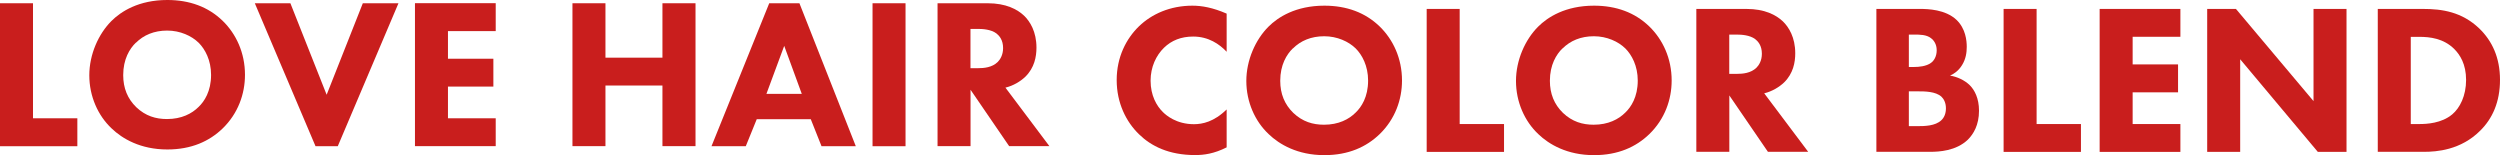
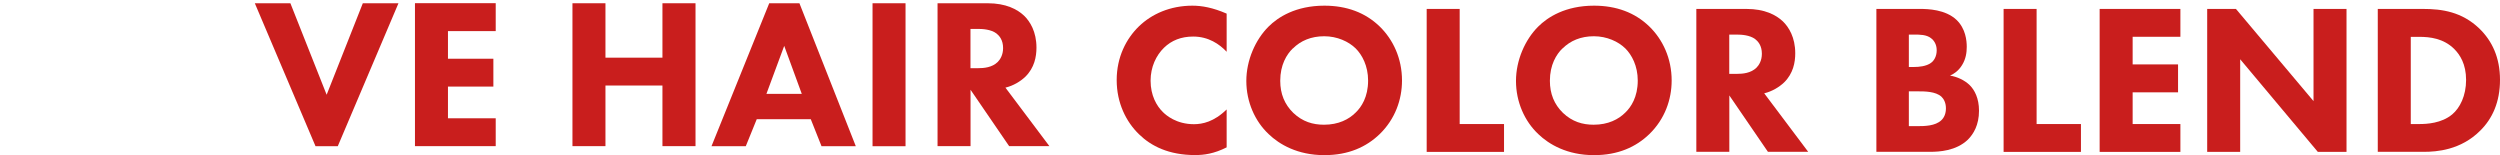
<svg xmlns="http://www.w3.org/2000/svg" id="_レイヤー_2" data-name="レイヤー 2" viewBox="0 0 330.33 20.49">
  <g id="_編集モード" data-name="編集モード">
    <g>
      <path d="M162.08,19.47c-1.67.85-3.03,1.02-4.16,1.02-3.48,0-5.83-1.19-7.42-2.75-1.7-1.64-2.95-4.13-2.95-7.16s1.25-5.46,2.95-7.11c1.67-1.61,4.11-2.72,7.05-2.72,1.25,0,2.69.25,4.53,1.05v5.04c-.96-1.02-2.41-2.01-4.42-2.01-1.59,0-2.86.51-3.85,1.47-1.05,1.02-1.78,2.55-1.78,4.36,0,1.95.79,3.34,1.64,4.16.4.4,1.76,1.59,4.08,1.59,1.13,0,2.66-.31,4.33-1.95v5.01Z" fill="#c91e1d" />
      <path d="M182.3,3.5c1.78,1.73,2.95,4.22,2.95,7.14,0,2.52-.91,5.1-2.95,7.08-1.76,1.7-4.13,2.78-7.31,2.78-3.54,0-5.95-1.42-7.36-2.78-1.81-1.7-2.95-4.25-2.95-7.02s1.22-5.47,2.92-7.17c1.27-1.27,3.62-2.78,7.39-2.78,2.94,0,5.41.91,7.31,2.75M170.83,6.39c-.82.79-1.67,2.18-1.67,4.28,0,1.73.57,3.12,1.73,4.25,1.22,1.16,2.58,1.56,4.05,1.56,1.93,0,3.29-.71,4.19-1.61.74-.71,1.64-2.04,1.64-4.22,0-1.95-.79-3.4-1.64-4.25-.93-.91-2.44-1.61-4.16-1.61s-3.11.59-4.13,1.61" fill="#c91e1d" />
      <polygon points="192.87 1.18 192.87 16.39 198.73 16.39 198.73 20.07 188.51 20.07 188.51 1.18 192.87 1.18" fill="#c91e1d" />
      <path d="M217.93,3.5c1.78,1.73,2.95,4.22,2.95,7.14,0,2.52-.91,5.1-2.95,7.08-1.76,1.7-4.13,2.78-7.31,2.78-3.54,0-5.95-1.42-7.36-2.78-1.81-1.7-2.95-4.25-2.95-7.02s1.22-5.47,2.92-7.17c1.27-1.27,3.62-2.78,7.39-2.78,2.94,0,5.41.91,7.31,2.75M206.46,6.39c-.82.79-1.67,2.18-1.67,4.28,0,1.73.57,3.12,1.73,4.25,1.22,1.16,2.58,1.56,4.05,1.56,1.93,0,3.29-.71,4.19-1.61.74-.71,1.64-2.04,1.64-4.22,0-1.95-.79-3.4-1.64-4.25-.93-.91-2.44-1.61-4.16-1.61s-3.11.59-4.13,1.61" fill="#c91e1d" />
      <path d="M230.76,1.18c2.41,0,3.91.79,4.81,1.64.79.76,1.64,2.12,1.64,4.22,0,1.19-.26,2.66-1.47,3.85-.65.62-1.59,1.19-2.63,1.44l5.81,7.73h-5.32l-5.1-7.45v7.45h-4.36V1.18h6.63ZM228.49,9.76h.99c.79,0,1.87-.09,2.61-.82.31-.31.71-.91.71-1.84,0-1.08-.51-1.64-.88-1.93-.71-.54-1.84-.6-2.41-.6h-1.02v5.18Z" fill="#c91e1d" />
      <path d="M253.7,1.18c1.02,0,3.34.06,4.81,1.44,1.22,1.16,1.36,2.75,1.36,3.57,0,.74-.11,1.59-.62,2.41-.48.79-1.13,1.19-1.59,1.39.91.14,1.93.6,2.61,1.27.62.62,1.22,1.7,1.22,3.37,0,1.9-.74,3.09-1.47,3.82-1.56,1.5-3.82,1.61-4.98,1.61h-7.11V1.18h5.78ZM252.22,8.85h.71c.6,0,1.59-.08,2.21-.54.4-.28.76-.85.76-1.67s-.4-1.33-.74-1.59c-.62-.48-1.47-.48-2.26-.48h-.68v4.28ZM252.22,16.67h1.05c1.1,0,2.43-.03,3.23-.77.4-.37.62-.91.62-1.59,0-.76-.31-1.27-.59-1.53-.77-.71-2.24-.71-3.12-.71h-1.19v4.59Z" fill="#c91e1d" />
      <polygon points="269.1 1.18 269.1 16.39 274.96 16.39 274.96 20.07 264.74 20.07 264.74 1.18 269.1 1.18" fill="#c91e1d" />
      <polygon points="288.1 4.86 281.79 4.86 281.79 8.51 287.79 8.51 287.79 12.2 281.79 12.2 281.79 16.39 288.1 16.39 288.1 20.07 277.43 20.07 277.43 1.18 288.1 1.18 288.1 4.86" fill="#c91e1d" />
      <polygon points="291.64 20.07 291.64 1.18 295.44 1.18 305.69 13.36 305.69 1.18 310.05 1.18 310.05 20.07 306.26 20.07 296 7.83 296 20.07 291.64 20.07" fill="#c91e1d" />
      <path d="M320.16,1.18c2.49,0,5.13.37,7.45,2.6,1.67,1.62,2.72,3.82,2.72,6.77s-1.02,5.13-2.58,6.68c-2.6,2.63-5.86,2.83-7.45,2.83h-6.12V1.18h5.97ZM318.55,16.39h1.16c.91,0,2.89-.09,4.3-1.27,1.02-.85,1.84-2.46,1.84-4.56s-.82-3.34-1.56-4.08c-1.42-1.42-3.26-1.61-4.59-1.61h-1.16v11.53Z" fill="#c91e1d" />
    </g>
    <g>
-       <polygon points="4.36 .43 4.36 15.63 10.22 15.63 10.22 19.32 0 19.32 0 .43 4.36 .43" fill="#c91e1d" />
-       <path d="M29.42,2.75c1.78,1.73,2.95,4.22,2.95,7.14,0,2.52-.91,5.1-2.95,7.08-1.76,1.7-4.13,2.78-7.31,2.78-3.54,0-5.95-1.42-7.36-2.78-1.81-1.7-2.95-4.25-2.95-7.02s1.22-5.47,2.92-7.17c1.27-1.27,3.62-2.78,7.39-2.78,2.94,0,5.41.91,7.31,2.75M17.95,5.64c-.82.79-1.67,2.18-1.67,4.28,0,1.73.57,3.12,1.73,4.25,1.22,1.16,2.58,1.56,4.05,1.56,1.93,0,3.29-.71,4.19-1.61.74-.71,1.64-2.04,1.64-4.22,0-1.95-.79-3.4-1.64-4.25-.93-.91-2.44-1.61-4.16-1.61s-3.11.59-4.13,1.61" fill="#c91e1d" />
      <polygon points="38.37 .43 43.16 12.52 47.94 .43 52.65 .43 44.63 19.32 41.69 19.32 33.67 .43 38.37 .43" fill="#c91e1d" />
      <polygon points="65.5 4.11 59.19 4.11 59.19 7.76 65.19 7.76 65.19 11.44 59.19 11.44 59.19 15.63 65.5 15.63 65.5 19.31 54.83 19.31 54.83 .42 65.5 .42 65.5 4.11" fill="#c91e1d" />
      <polygon points="80 7.62 87.53 7.62 87.53 .43 91.9 .43 91.9 19.31 87.53 19.31 87.53 11.3 80 11.3 80 19.31 75.64 19.31 75.64 .43 80 .43 80 7.62" fill="#c91e1d" />
      <path d="M107.13,15.75h-7.14l-1.45,3.57h-4.53L101.64.43h3.99l7.45,18.89h-4.53l-1.42-3.57ZM105.94,12.4l-2.32-6.34-2.35,6.34h4.67Z" fill="#c91e1d" />
      <rect x="115.29" y=".43" width="4.36" height="18.89" fill="#c91e1d" />
      <path d="M130.5.43c2.41,0,3.91.79,4.81,1.64.79.76,1.64,2.12,1.64,4.22,0,1.19-.26,2.66-1.47,3.85-.65.62-1.59,1.19-2.63,1.44l5.81,7.73h-5.32l-5.1-7.45v7.45h-4.36V.43h6.63ZM128.23,9.01h.99c.79,0,1.87-.09,2.61-.82.31-.31.71-.91.71-1.84,0-1.08-.51-1.64-.88-1.93-.71-.54-1.84-.6-2.41-.6h-1.02v5.18Z" fill="#c91e1d" />
    </g>
  </g>
</svg>